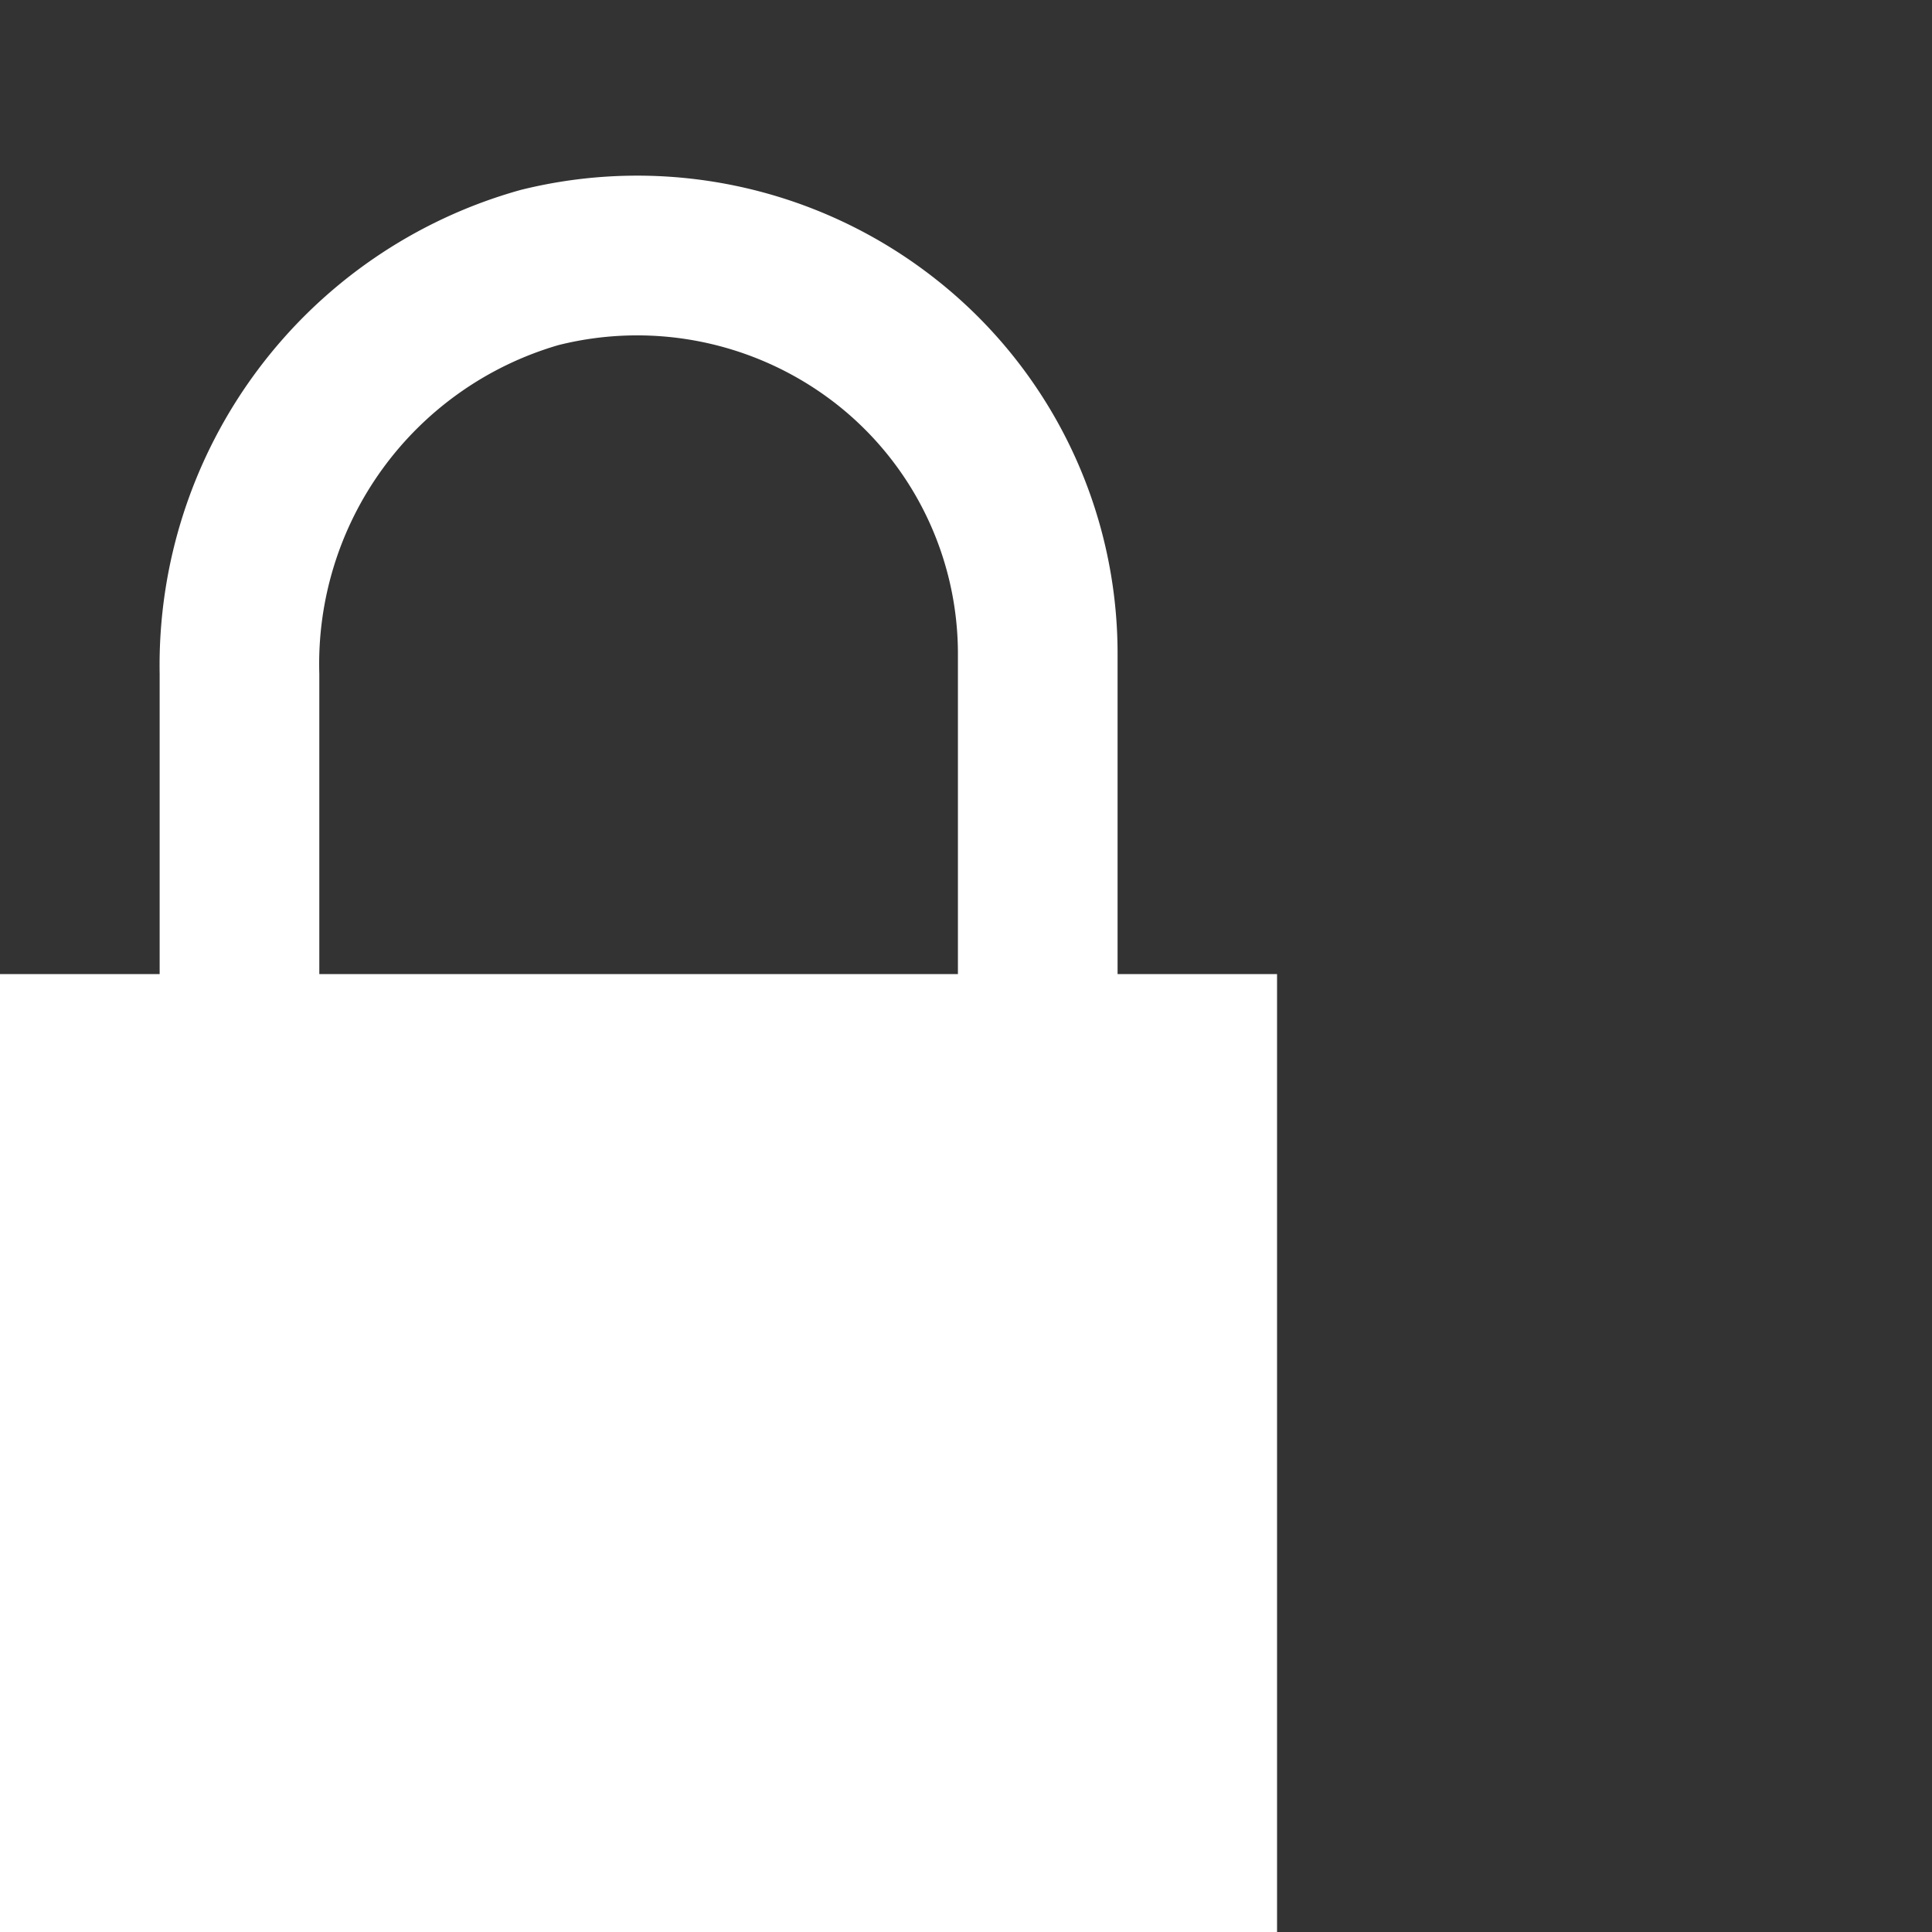
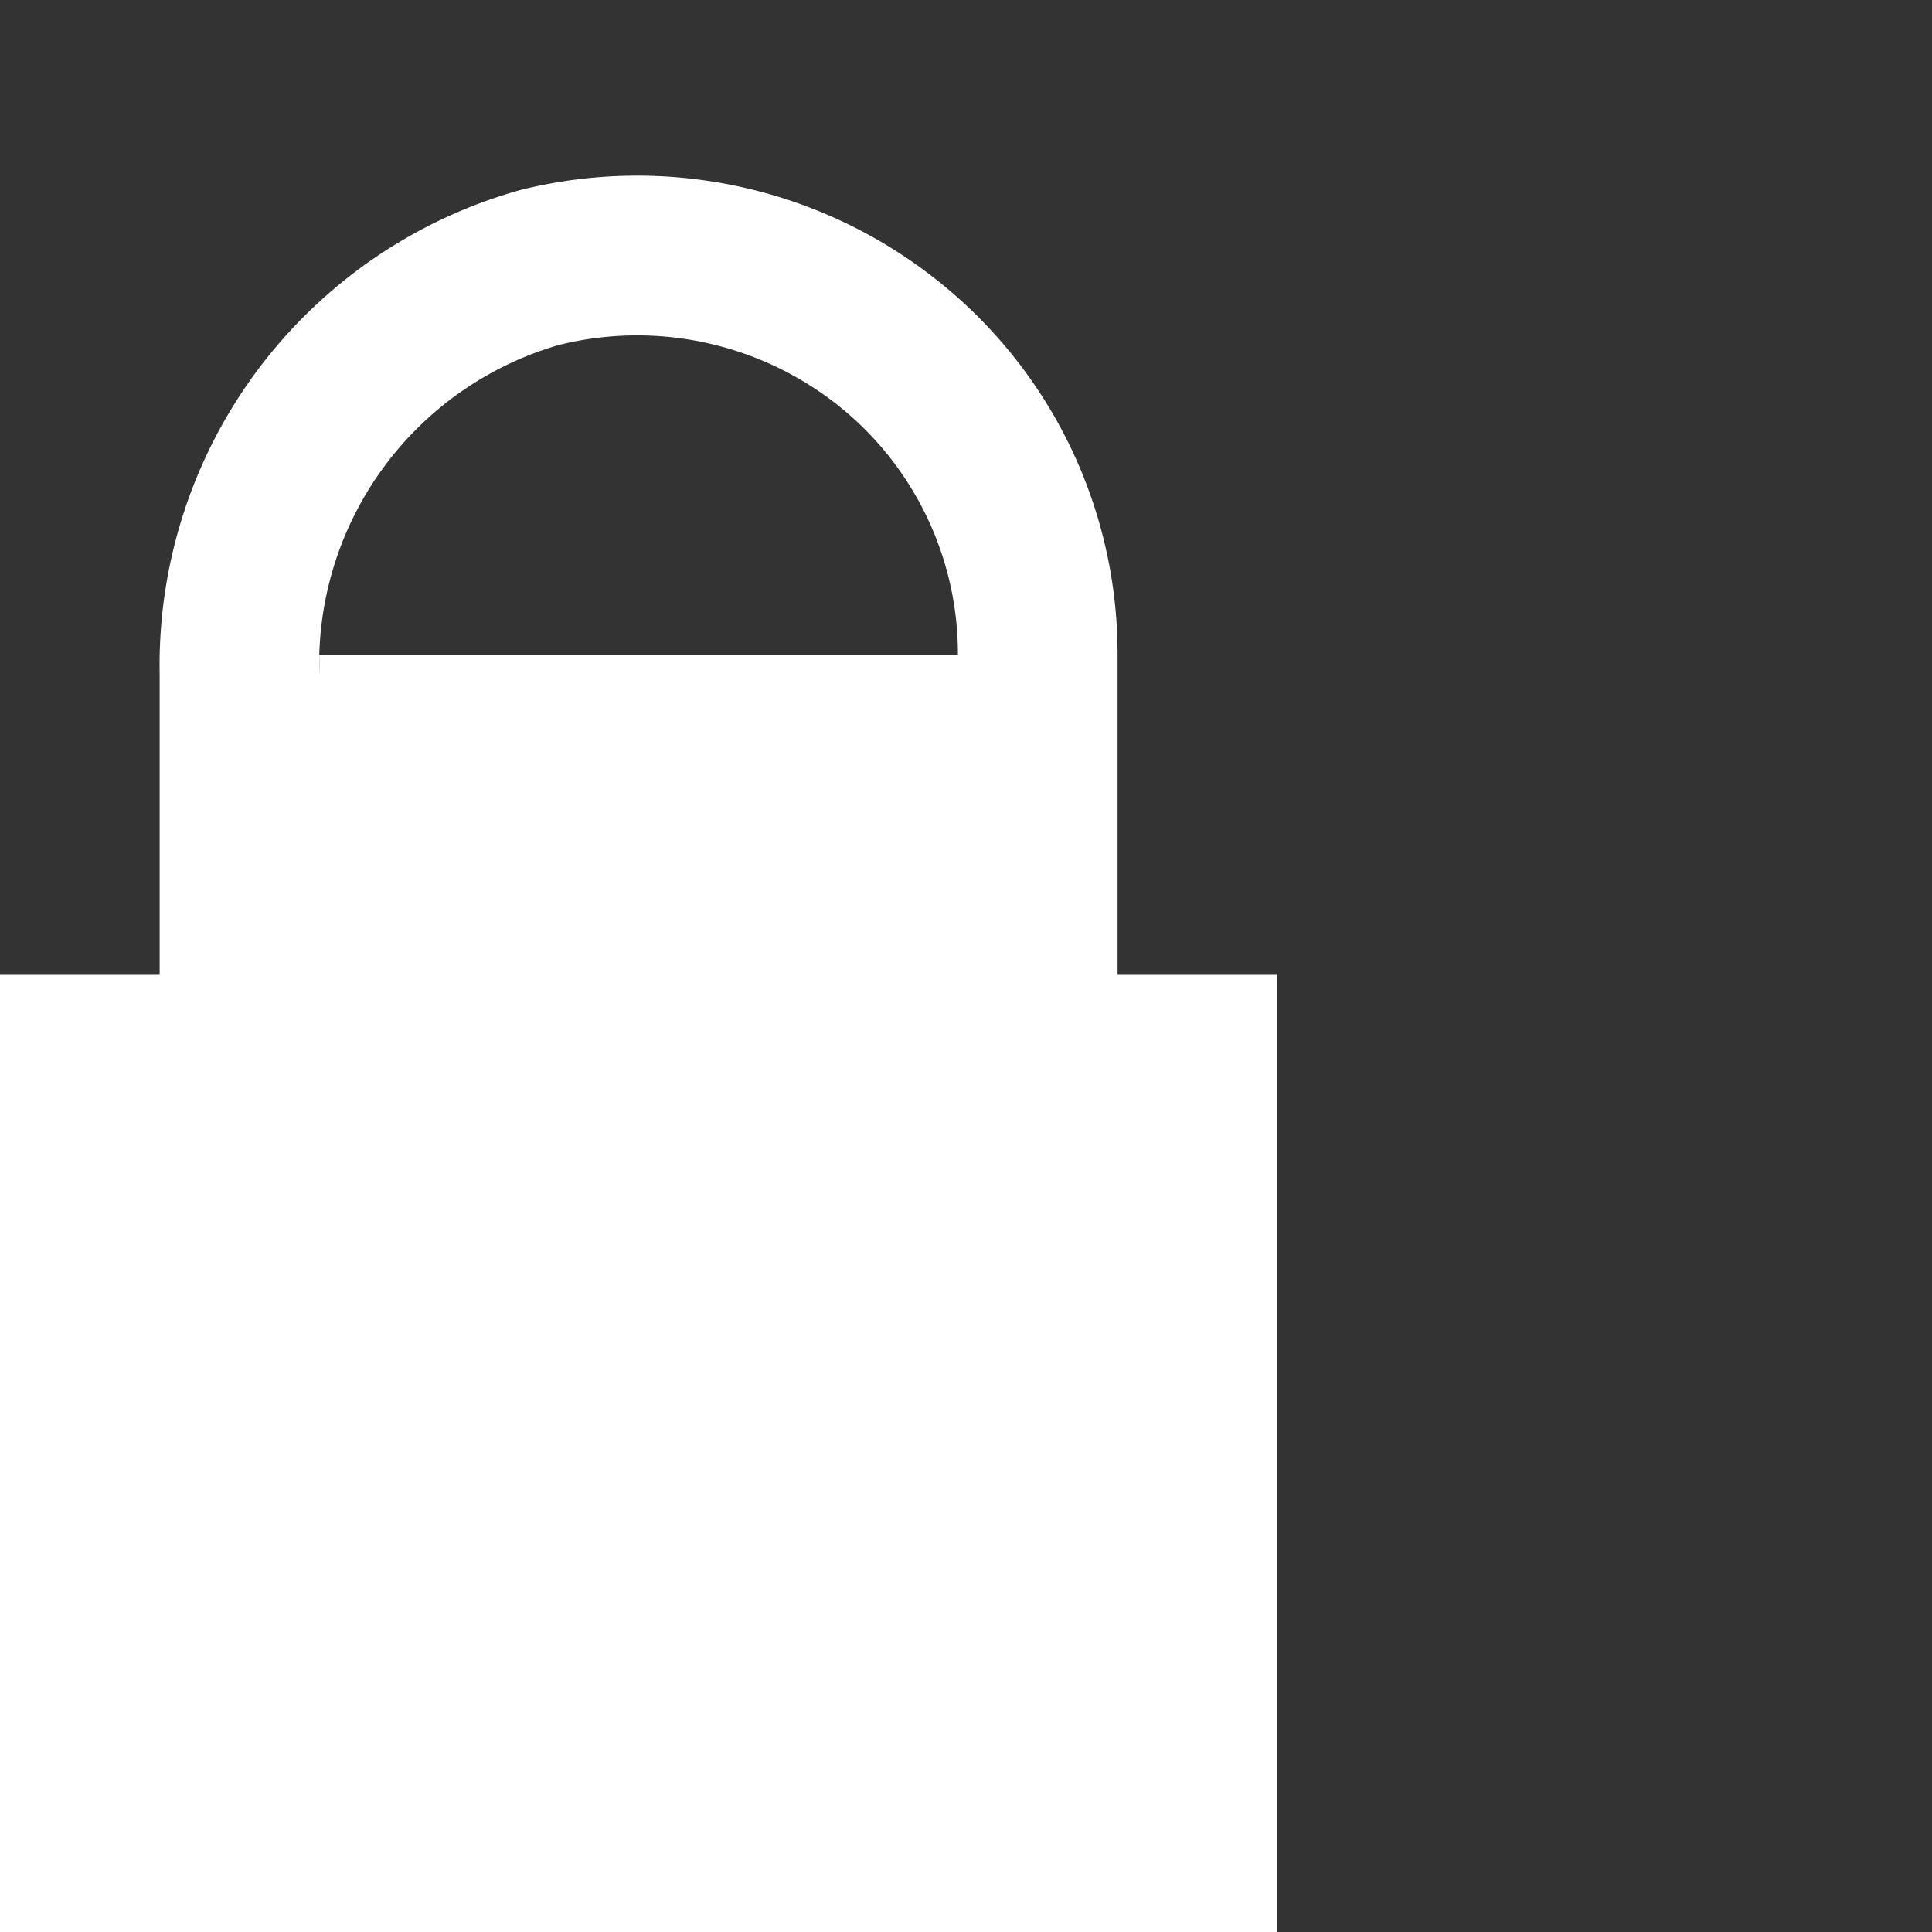
<svg xmlns="http://www.w3.org/2000/svg" xmlns:ns1="http://sodipodi.sourceforge.net/DTD/sodipodi-0.dtd" xmlns:ns2="http://www.inkscape.org/namespaces/inkscape" width="11" height="11" viewBox="0 0 11 11" version="1.1" id="svg6" ns1:docname="login.svg" ns2:version="0.92.1 r15371">
  <rect x="0" y="0" width="11" height="11" fill="#333333" stroke="none" />
  <defs id="defs10" />
  <ns1:namedview pagecolor="#ffffff" bordercolor="#666666" borderopacity="1" objecttolerance="10" gridtolerance="10" guidetolerance="10" ns2:pageopacity="0" ns2:pageshadow="2" ns2:window-width="1213" ns2:window-height="880" id="namedview8" showgrid="false" fit-margin-top="1" fit-margin-left="0" fit-margin-right="3.729" fit-margin-bottom="0" ns2:zoom="21.454545" ns2:cx="-2.4386875" ns2:cy="5.5000003" ns2:window-x="0" ns2:window-y="0" ns2:window-maximized="0" ns2:current-layer="svg6" />
  <title id="title2">login</title>
-   <path d="M 6.363,5.546 V 3.728 A 2.713,2.713 0 0 0 5.322,1.585 2.746,2.746 0 0 0 2.966,1.081 2.809,2.809 0 0 0 0.909,3.836 V 5.546 H 0 V 11 H 7.271 V 5.546 Z M 1.818,3.836 A 1.891,1.891 0 0 1 3.179,1.965 1.841,1.841 0 0 1 4.76,2.299 1.808,1.808 0 0 1 5.454,3.728 V 5.546 H 1.818 Z" id="path4" ns2:connector-curvature="0" style="fill:#ffffff;stroke-width:0.909" />
+   <path d="M 6.363,5.546 V 3.728 A 2.713,2.713 0 0 0 5.322,1.585 2.746,2.746 0 0 0 2.966,1.081 2.809,2.809 0 0 0 0.909,3.836 V 5.546 H 0 V 11 H 7.271 V 5.546 Z M 1.818,3.836 A 1.891,1.891 0 0 1 3.179,1.965 1.841,1.841 0 0 1 4.76,2.299 1.808,1.808 0 0 1 5.454,3.728 H 1.818 Z" id="path4" ns2:connector-curvature="0" style="fill:#ffffff;stroke-width:0.909" />
</svg>